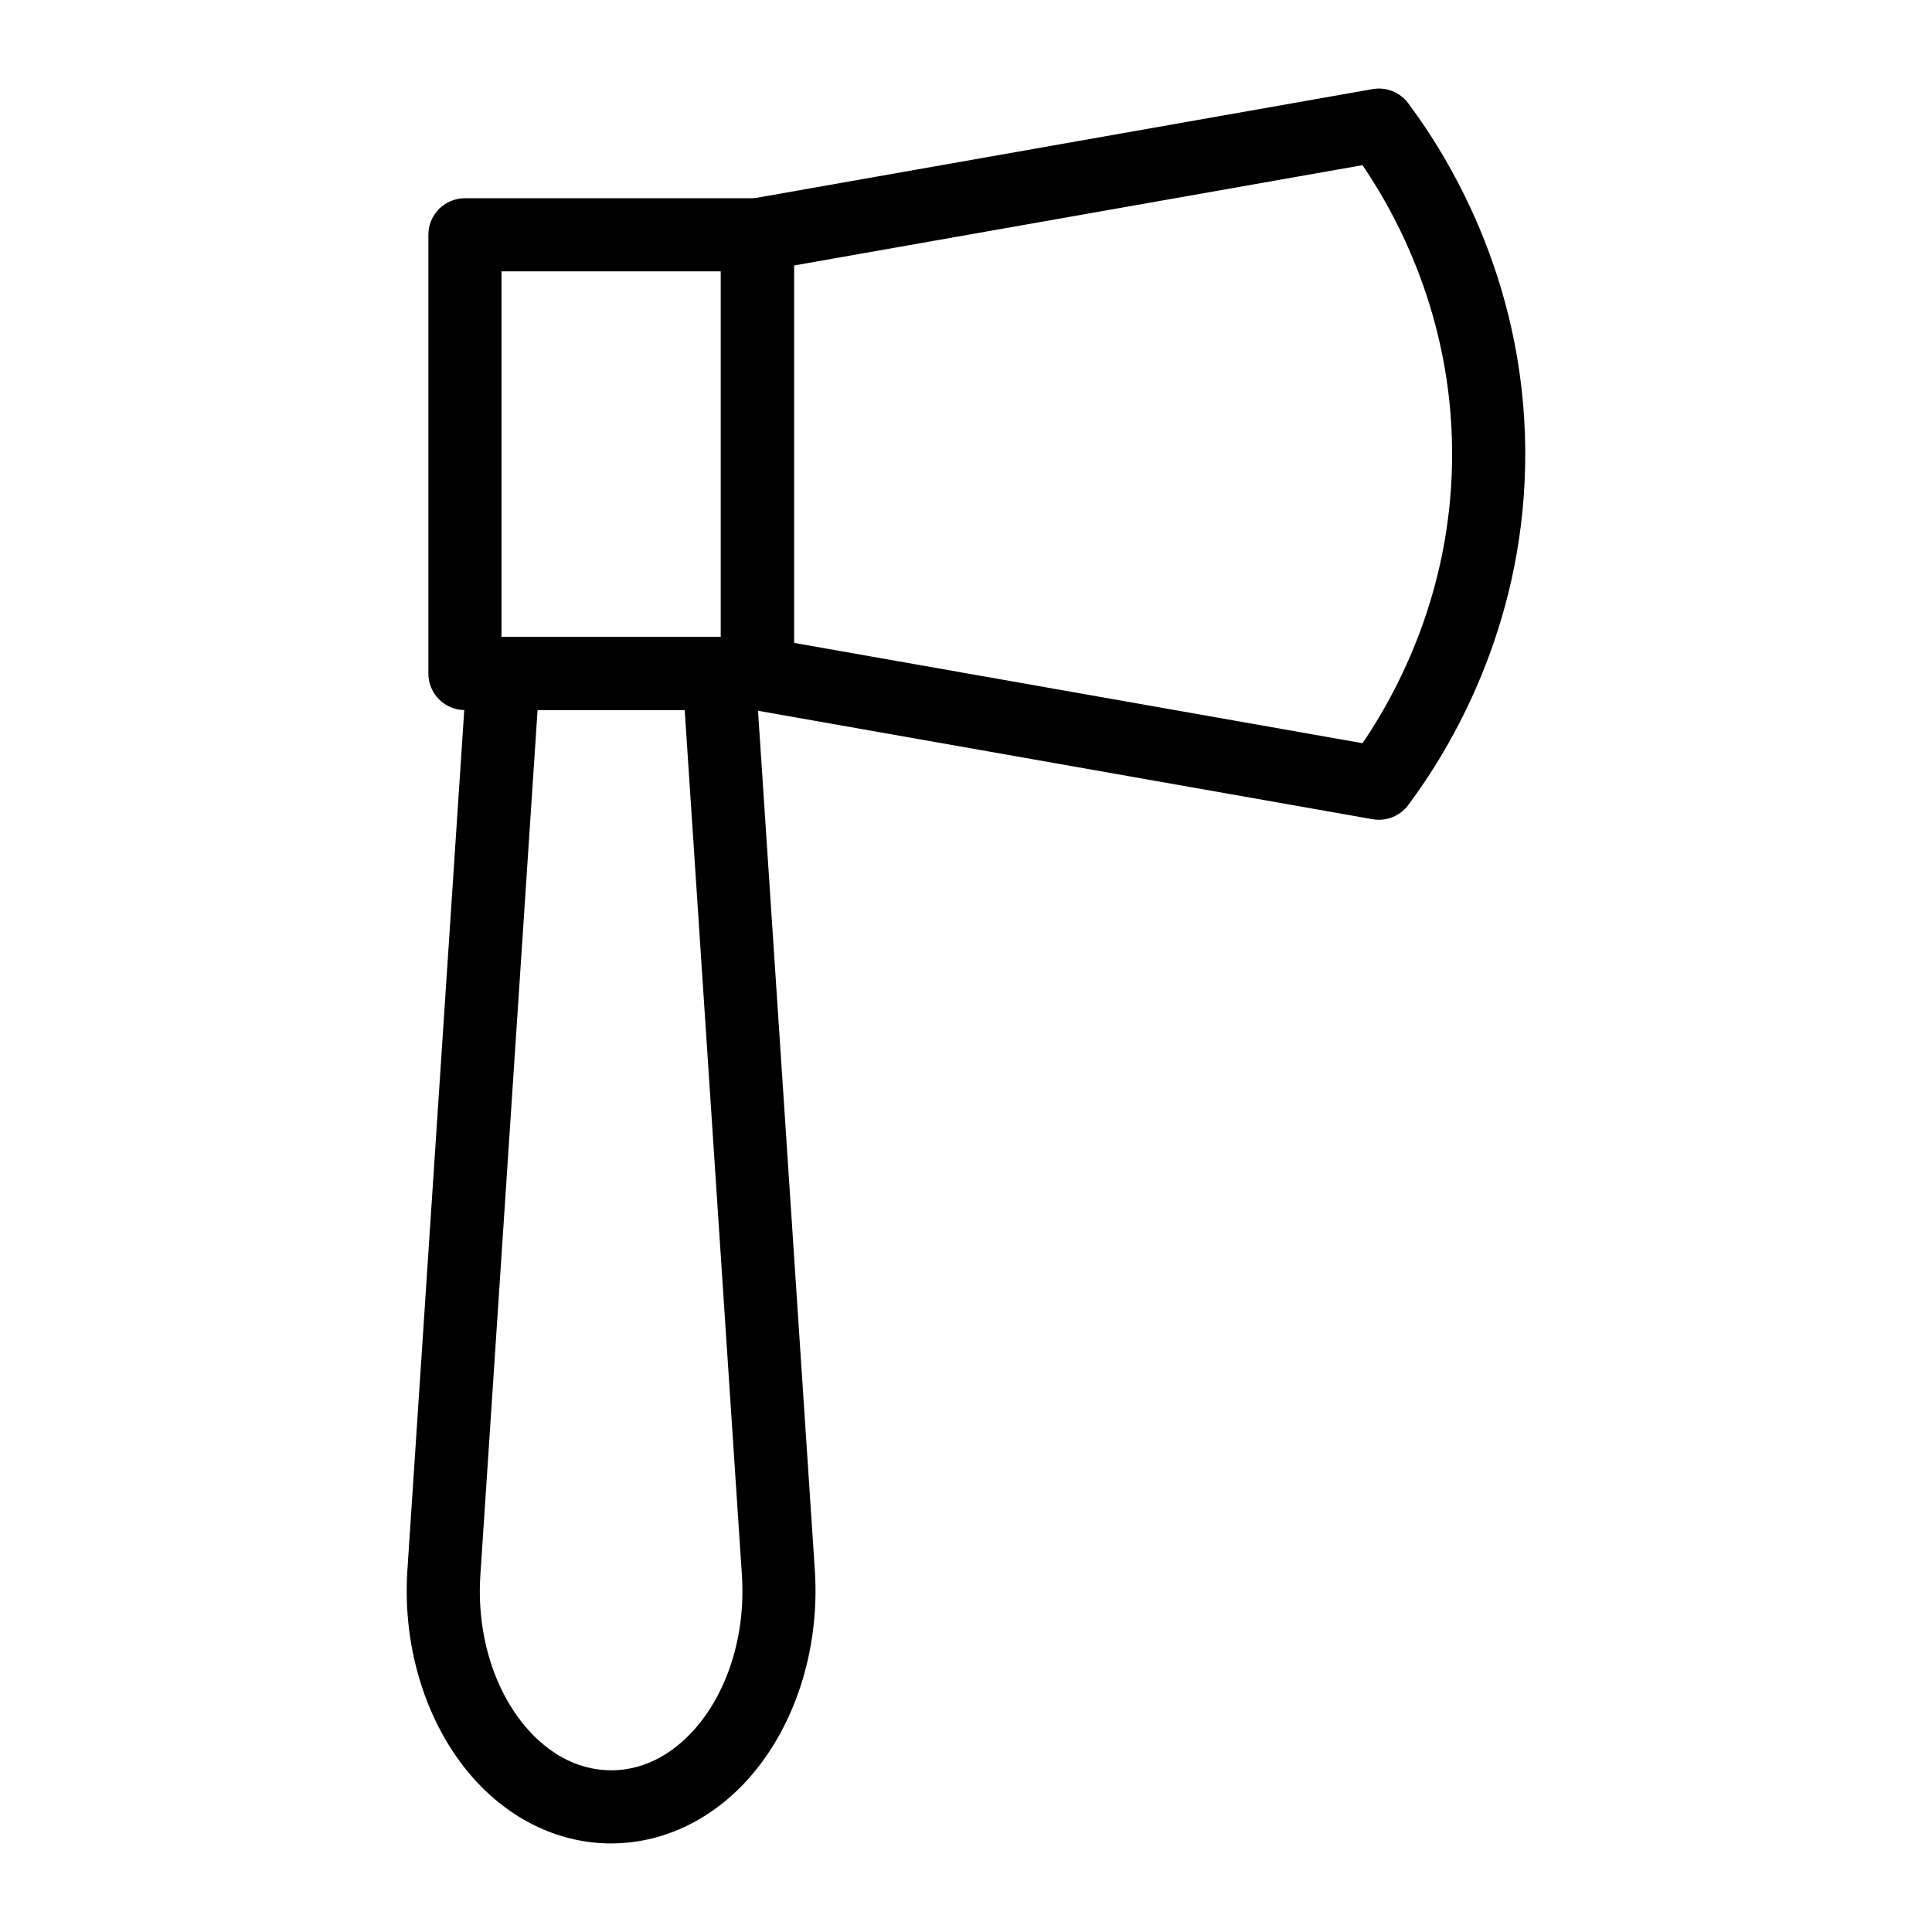
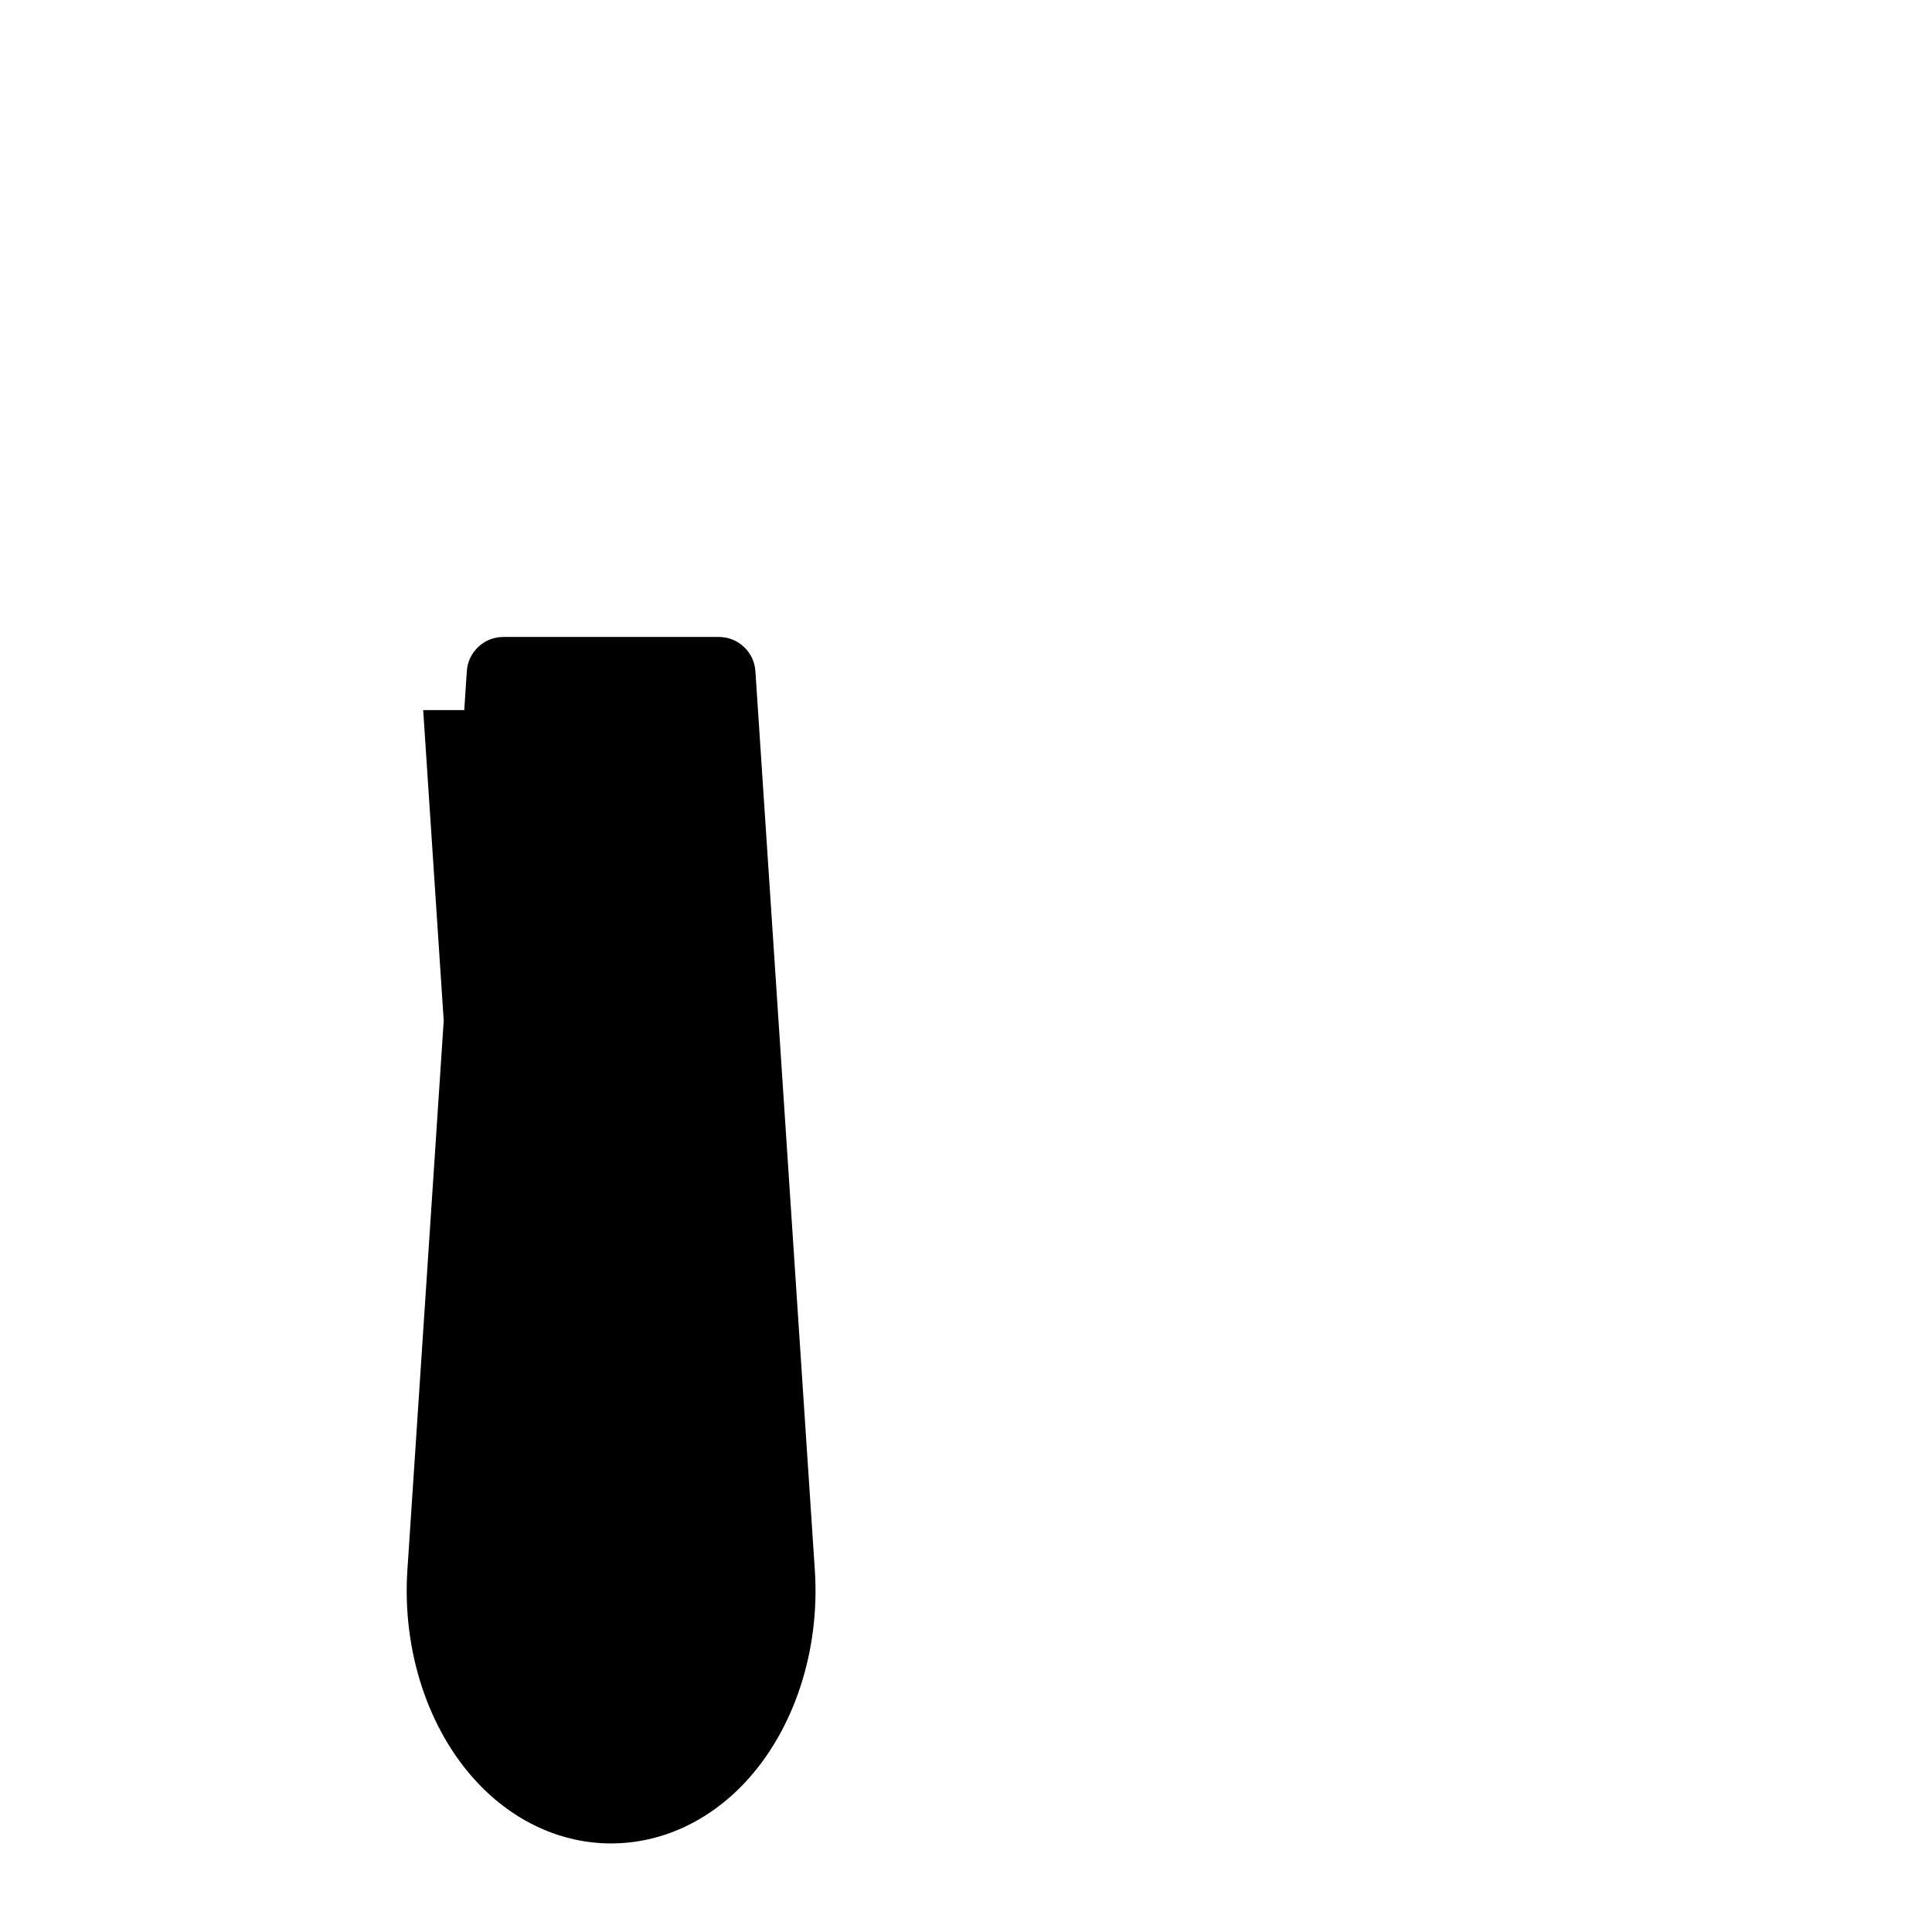
<svg xmlns="http://www.w3.org/2000/svg" fill="#000000" width="800px" height="800px" version="1.1" viewBox="144 144 512 512">
  <g>
-     <path d="m509.43 361.25c-0.559 0-1.125-0.047-1.684-0.148l-164.71-29.066c-4.625-0.82-8.004-4.84-8.004-9.543v-116.27c0-4.703 3.379-8.723 8.004-9.543l164.71-29.066c3.578-0.637 7.258 0.812 9.441 3.742 11.961 15.988 31.887 49.727 30.996 95.984-0.832 43.41-19.785 75.031-30.996 90.016-1.852 2.477-4.738 3.891-7.758 3.891zm-155.02-46.883 150.68 26.59c9.82-14.473 23.066-40.141 23.711-73.98 0.699-36.316-13.273-63.824-23.719-79.207l-150.68 26.59z" />
-     <path d="m344.72 332.18h-77.508c-5.356 0-9.688-4.34-9.688-9.688v-116.27c0-5.352 4.332-9.688 9.688-9.688h77.508c5.356 0 9.688 4.34 9.688 9.688v116.27c0 5.348-4.332 9.688-9.688 9.688zm-67.82-19.379h58.133v-96.887h-58.133z" />
-     <path d="m305.96 632.53c-13.133 0-25.734-5.742-35.492-16.168-13-13.879-19.918-34.902-18.508-56.238l15.754-238.27c0.34-5.09 4.57-9.051 9.668-9.051h57.137c5.102 0 9.328 3.961 9.668 9.051l15.754 238.26c1.41 21.336-5.496 42.359-18.488 56.25-9.758 10.422-22.359 16.164-35.492 16.164zm-19.5-300.35-15.156 229.21c-1.07 16.086 3.906 31.688 13.312 41.727 4.285 4.57 11.469 10.027 21.344 10.027 9.879 0 17.059-5.461 21.344-10.039 9.395-10.039 14.371-25.633 13.305-41.715l-15.156-229.21z" />
+     <path d="m305.96 632.53c-13.133 0-25.734-5.742-35.492-16.168-13-13.879-19.918-34.902-18.508-56.238l15.754-238.27c0.34-5.09 4.57-9.051 9.668-9.051h57.137c5.102 0 9.328 3.961 9.668 9.051l15.754 238.26c1.41 21.336-5.496 42.359-18.488 56.25-9.758 10.422-22.359 16.164-35.492 16.164zm-19.5-300.35-15.156 229.21l-15.156-229.21z" />
  </g>
</svg>